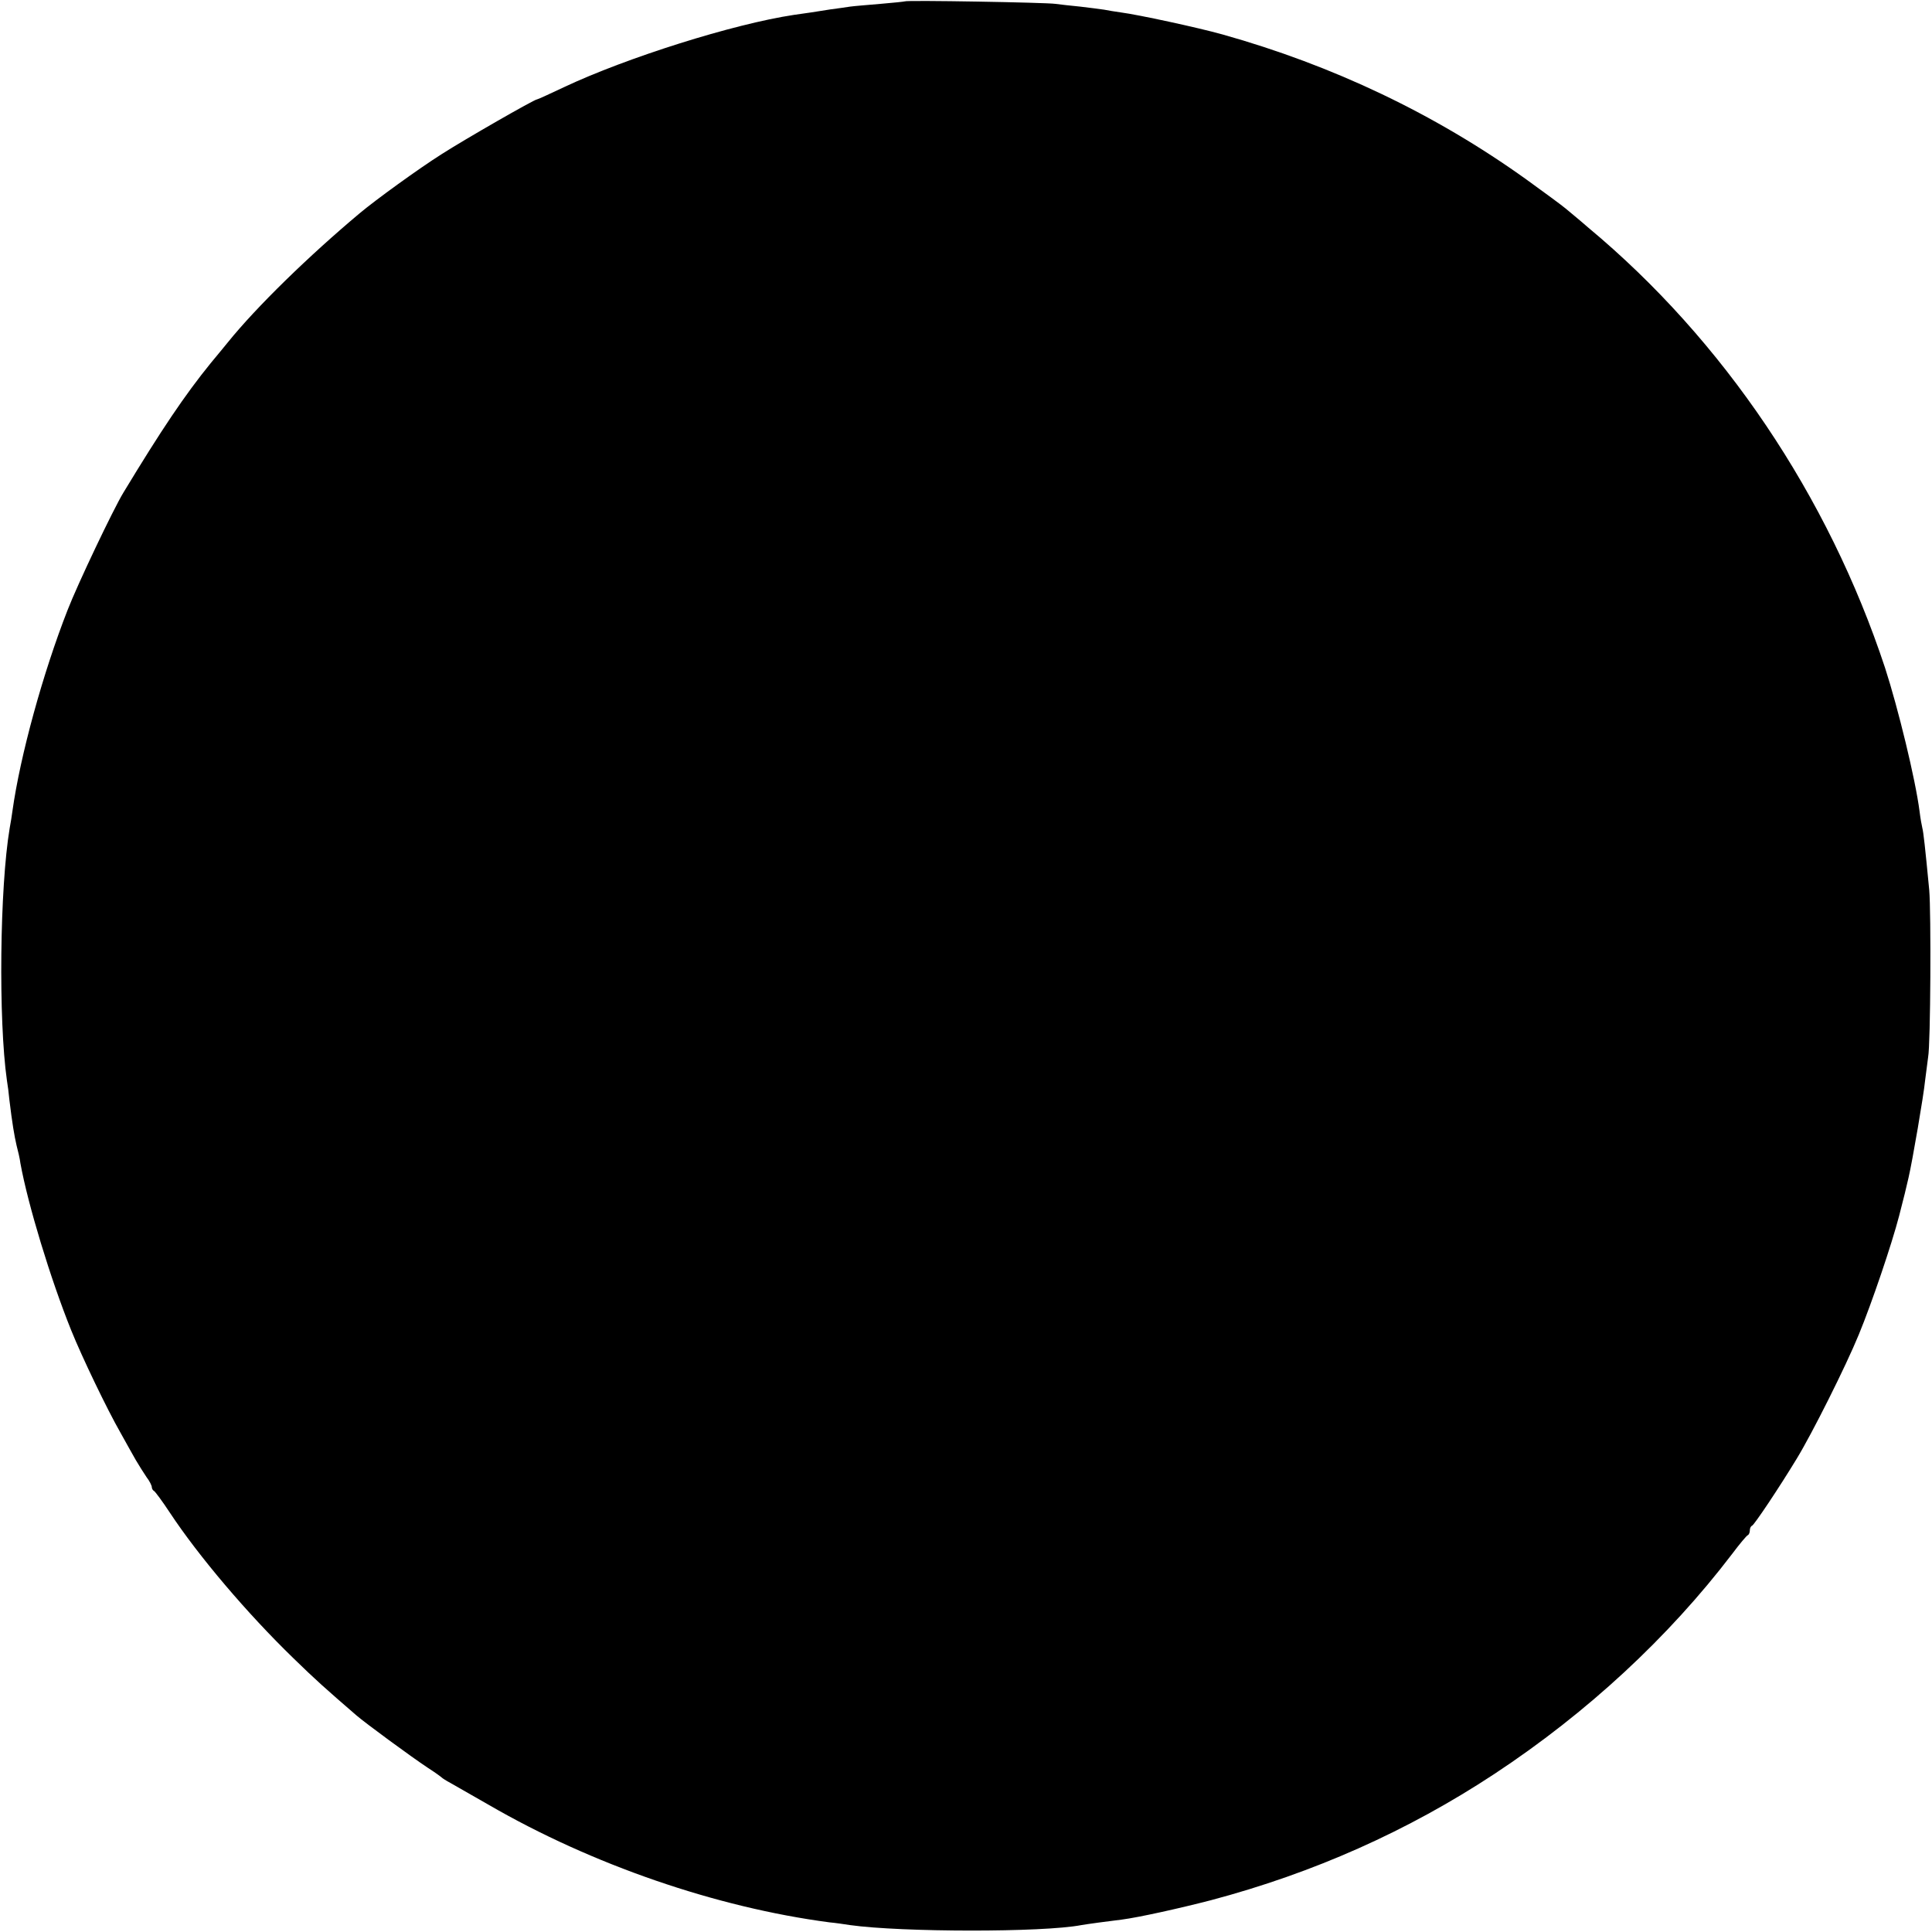
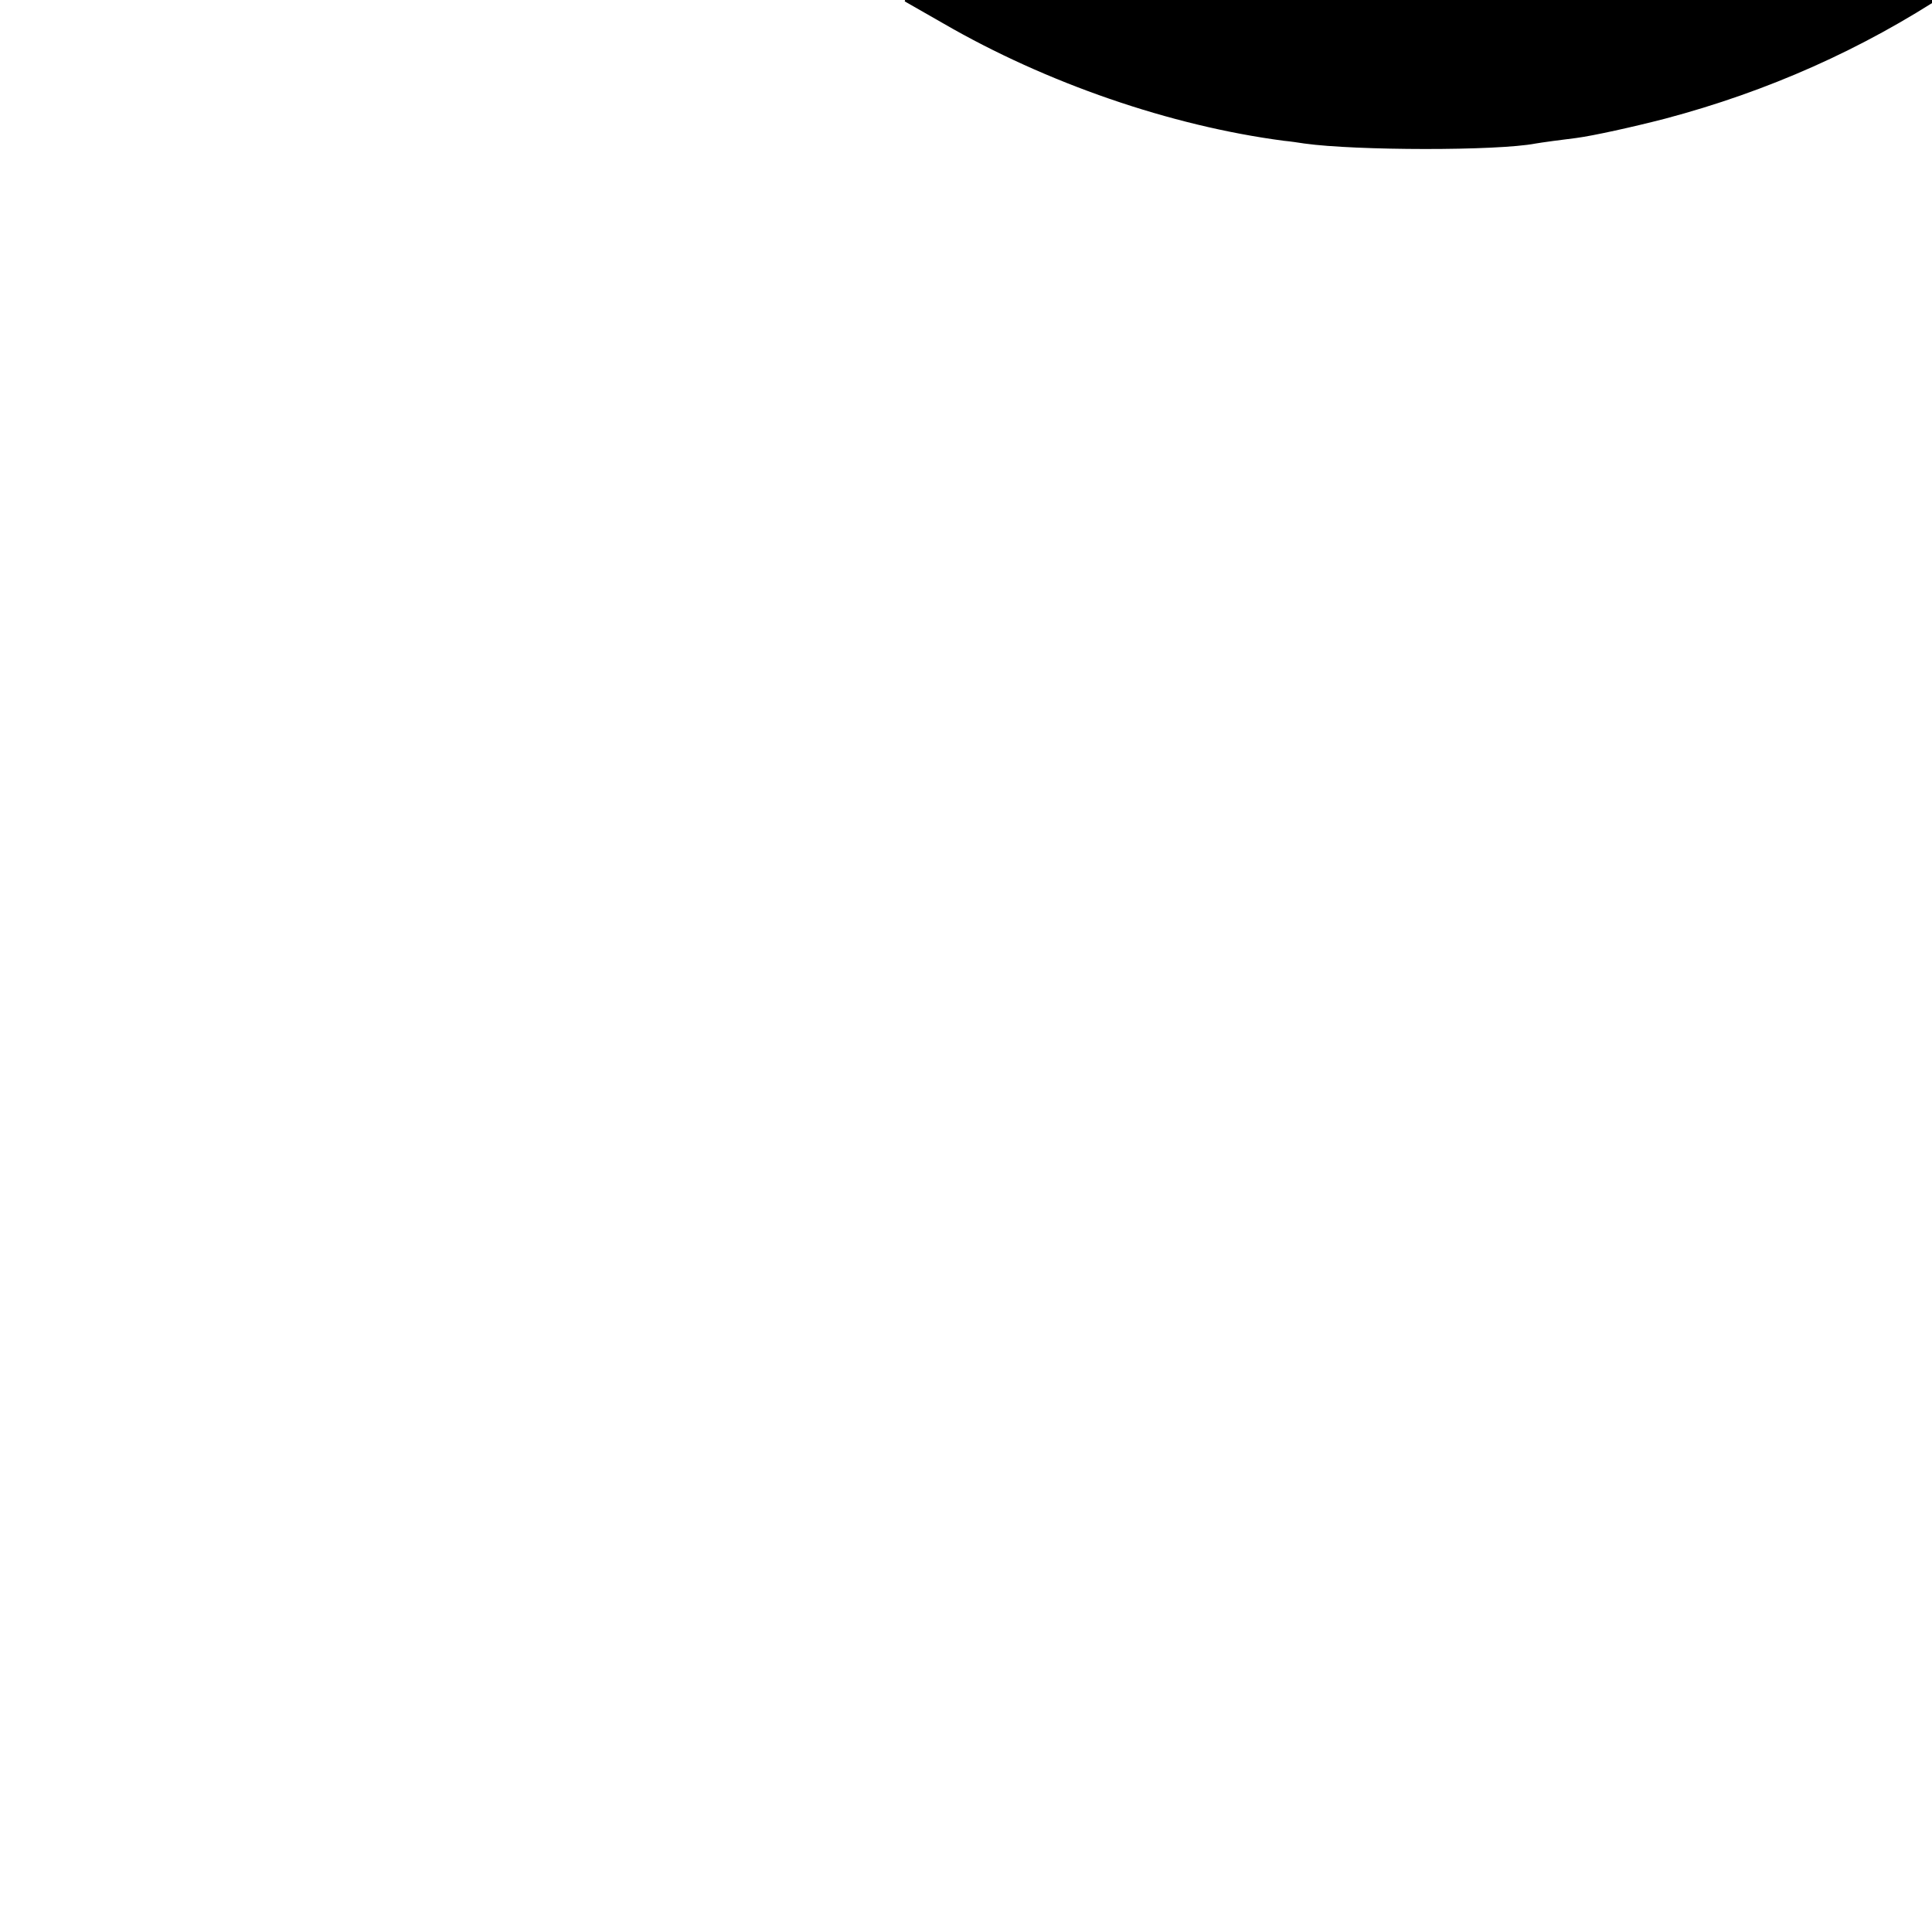
<svg xmlns="http://www.w3.org/2000/svg" version="1" width="933.333" height="933.333" viewBox="0 0 700 700">
-   <path d="M327.8.5c-.2.1-4.1.5-8.8.9-4.7.4-9.6.8-11 1-1.4.2-4.6.7-7.1 1-2.5.4-5.7.9-7 1.1-1.3.2-4.1.6-6.3.9-21.9 3.3-60.6 15.5-83.3 26.2-5.1 2.4-9.4 4.4-9.7 4.4-1 0-26.4 14.6-34.5 19.8-8.4 5.3-24.1 16.7-29.7 21.4-18.5 15.5-37.5 34-47.9 46.9-1.1 1.3-3.8 4.7-6.1 7.4-9.5 11.7-17.9 24.2-31.7 47-3.6 5.9-16.6 33.2-20.2 42.5-8.9 22.7-17.2 52.8-20 72.9-.2 1.4-.6 4.2-1 6.2-3.6 21.5-4.1 69.5-1 91.3.3 1.7.7 4.9.9 7.1 1 8.3 1.8 13.1 2.6 16.5.5 1.9 1.2 4.8 1.4 6.5 2.7 14.9 10.9 41.9 18.4 60.5 3.9 9.7 13.1 28.8 17.8 37 2 3.6 4.5 8.1 5.6 10 1.1 1.9 2.9 4.7 3.9 6.2 1.1 1.4 1.9 3.1 1.9 3.6 0 .6.4 1.2.8 1.4.4.2 3 3.7 5.7 7.8 10.5 15.9 28.1 36.6 44.8 52.8 8.1 7.9 11.5 10.9 22.7 20.6 3.2 2.8 20.1 15.2 26 19.1 2.5 1.6 4.7 3.2 5 3.5.3.3 1.7 1.2 3.2 2l14 8c37.3 21.6 82.3 37.1 123.3 42.5 2.2.2 5.6.7 7.5 1 18.6 2.6 69.8 2.7 83.8 0 1.6-.3 10.4-1.5 14.7-2 6.1-.8 20.6-4 32.2-7 37.3-9.9 71.4-25.1 102.8-45.8 33.5-22.1 63-49.4 86.1-79.7 2.7-3.6 5.2-6.6 5.7-6.8.4-.2.7-1 .7-1.7s.3-1.5.8-1.7c.8-.3 9.7-13.6 16.2-24.3 5.5-9 17.8-33.5 22.5-45 4.7-11.4 11.9-32.6 14.6-43 2-7.8 2.3-9 3.4-13.8 1.4-6 5.5-29.9 6-35.2.4-3.3.9-7.1 1.1-8.5.9-4.7 1.1-52.5.4-60.5-1.5-15.7-2.1-21-2.5-22.5-.2-.8-.7-3.5-1-6-1.5-11.7-7.8-37.5-12.5-52-20.6-62.4-58.6-118.8-107.5-159.5-3.2-2.8-7-5.9-8.3-7-1.3-1.1-7.7-5.8-14.2-10.5-33.2-23.8-70.1-41.3-110-52.5-8.9-2.5-30.7-7.2-36.9-8-2-.3-4.7-.7-6.1-1-1.3-.2-5.2-.7-8.6-1.1-3.3-.3-7.4-.8-9-1-3.2-.5-54-1.4-54.6-.9z" />
+   <path d="M327.8.5l14 8c37.3 21.6 82.3 37.1 123.3 42.5 2.2.2 5.6.7 7.5 1 18.6 2.6 69.8 2.7 83.8 0 1.6-.3 10.4-1.5 14.7-2 6.1-.8 20.6-4 32.2-7 37.3-9.9 71.4-25.1 102.8-45.8 33.5-22.1 63-49.4 86.1-79.7 2.7-3.6 5.2-6.6 5.7-6.8.4-.2.7-1 .7-1.7s.3-1.5.8-1.7c.8-.3 9.7-13.6 16.2-24.3 5.5-9 17.8-33.5 22.5-45 4.7-11.4 11.9-32.6 14.6-43 2-7.8 2.3-9 3.4-13.8 1.4-6 5.5-29.9 6-35.2.4-3.3.9-7.1 1.1-8.5.9-4.7 1.1-52.5.4-60.5-1.5-15.7-2.1-21-2.5-22.5-.2-.8-.7-3.5-1-6-1.5-11.7-7.8-37.5-12.5-52-20.6-62.4-58.6-118.8-107.5-159.5-3.2-2.8-7-5.9-8.3-7-1.3-1.1-7.7-5.8-14.2-10.5-33.2-23.8-70.1-41.3-110-52.5-8.9-2.5-30.7-7.2-36.9-8-2-.3-4.7-.7-6.1-1-1.3-.2-5.2-.7-8.6-1.1-3.3-.3-7.4-.8-9-1-3.2-.5-54-1.4-54.6-.9z" />
</svg>